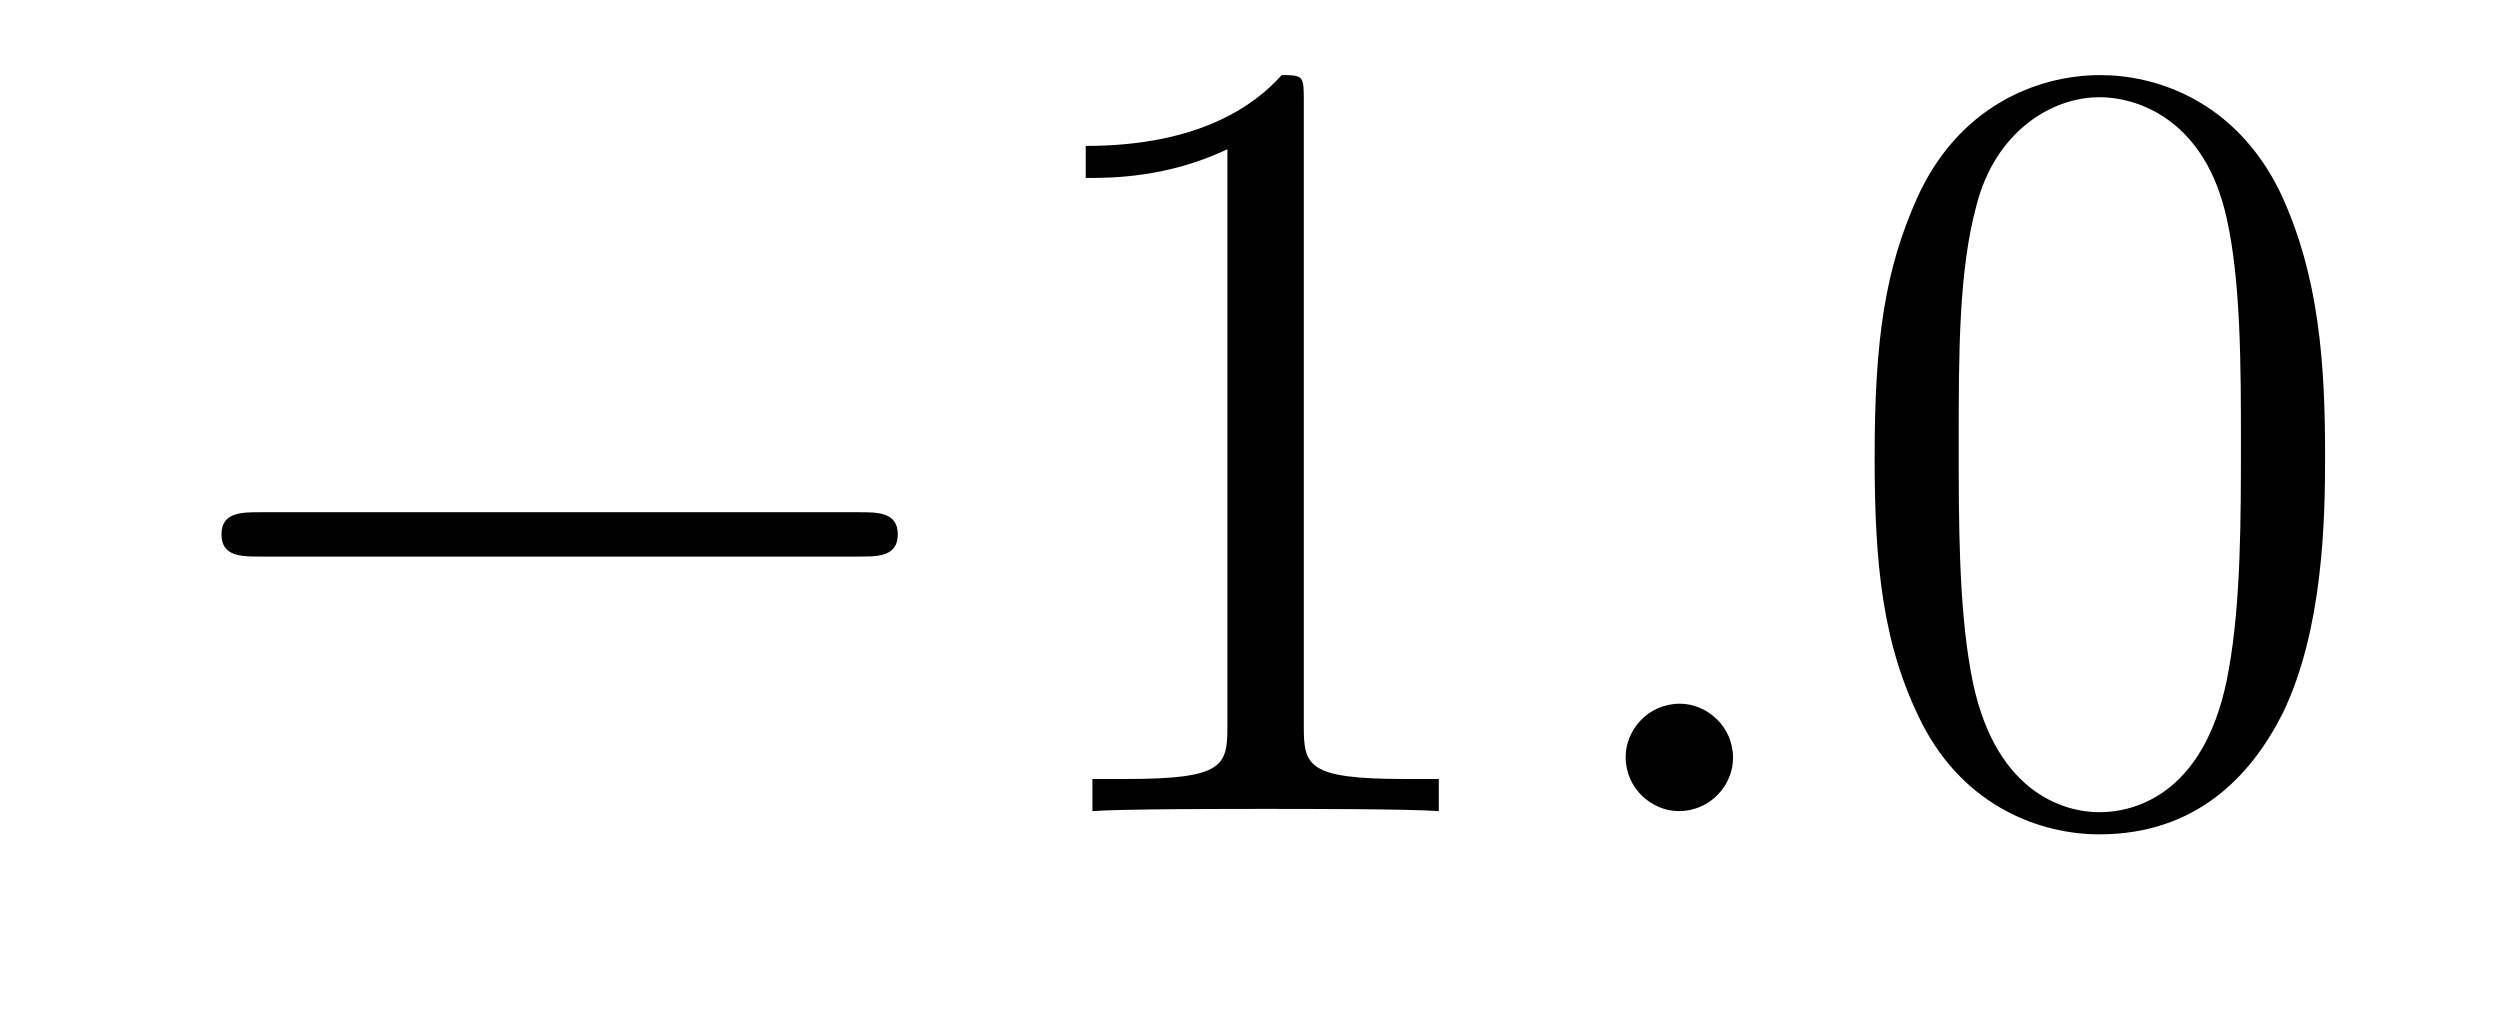
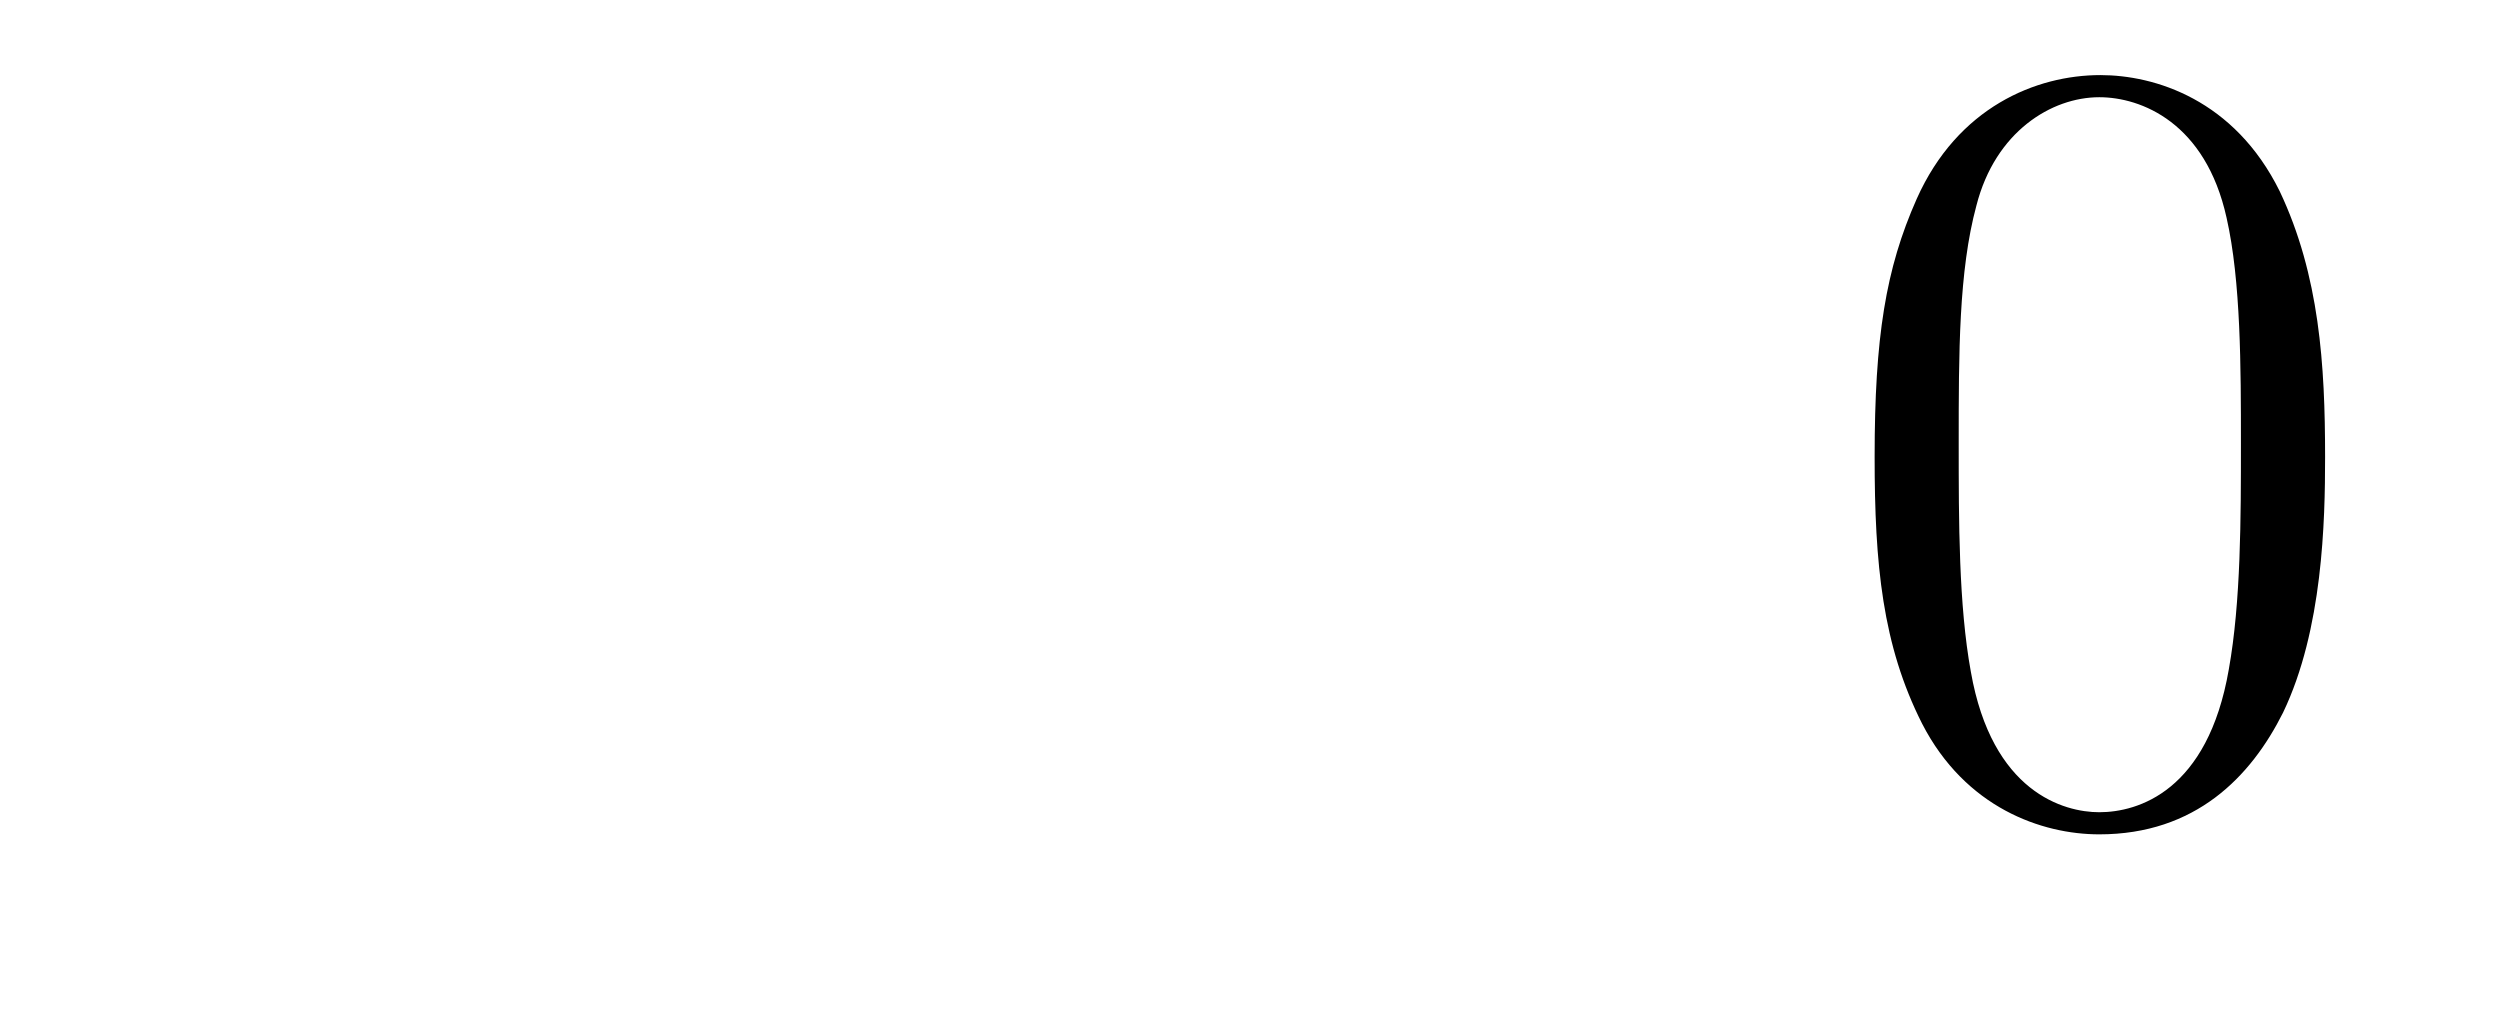
<svg xmlns="http://www.w3.org/2000/svg" version="1.1" width="27pt" height="11pt" viewBox="0 -11 27 11">
  <g id="page1">
    <g transform="matrix(1 0 0 -1 -127 652)">
-       <path d="M136.278 656.989C136.481 656.989 136.696 656.989 136.696 657.228C136.696 657.468 136.481 657.468 136.278 657.468H129.811C129.608 657.468 129.392 657.468 129.392 657.228C129.392 656.989 129.608 656.989 129.811 656.989H136.278Z" />
-       <path d="M141.081 661.902C141.081 662.178 141.081 662.189 140.842 662.189C140.555 661.867 139.957 661.424 138.726 661.424V661.078C139.001 661.078 139.599 661.078 140.256 661.388V655.16C140.256 654.73 140.22 654.587 139.168 654.587H138.798V654.24C139.12 654.264 140.28 654.264 140.675 654.264C141.069 654.264 142.217 654.264 142.539 654.24V654.587H142.169C141.117 654.587 141.081 654.73 141.081 655.16V661.902Z" />
-       <path d="M145.717 654.814C145.717 655.16 145.43 655.4 145.143 655.4C144.796 655.4 144.557 655.113 144.557 654.826C144.557 654.479 144.844 654.24 145.131 654.24C145.478 654.24 145.717 654.527 145.717 654.814Z" />
      <path d="M152.111 658.065C152.111 659.058 152.051 660.026 151.621 660.934C151.131 661.927 150.27 662.189 149.684 662.189C148.991 662.189 148.142 661.843 147.7 660.851C147.365 660.097 147.246 659.356 147.246 658.065C147.246 656.906 147.329 656.033 147.759 655.184C148.226 654.276 149.051 653.989 149.672 653.989C150.712 653.989 151.31 654.611 151.657 655.304C152.087 656.2 152.111 657.372 152.111 658.065ZM149.672 654.228C149.29 654.228 148.513 654.443 148.285 655.746C148.154 656.463 148.154 657.372 148.154 658.209C148.154 659.189 148.154 660.073 148.345 660.779C148.549 661.58 149.158 661.95 149.672 661.95C150.126 661.95 150.82 661.675 151.047 660.648C151.202 659.966 151.202 659.022 151.202 658.209C151.202 657.408 151.202 656.499 151.071 655.77C150.844 654.455 150.091 654.228 149.672 654.228Z" />
    </g>
  </g>
</svg>